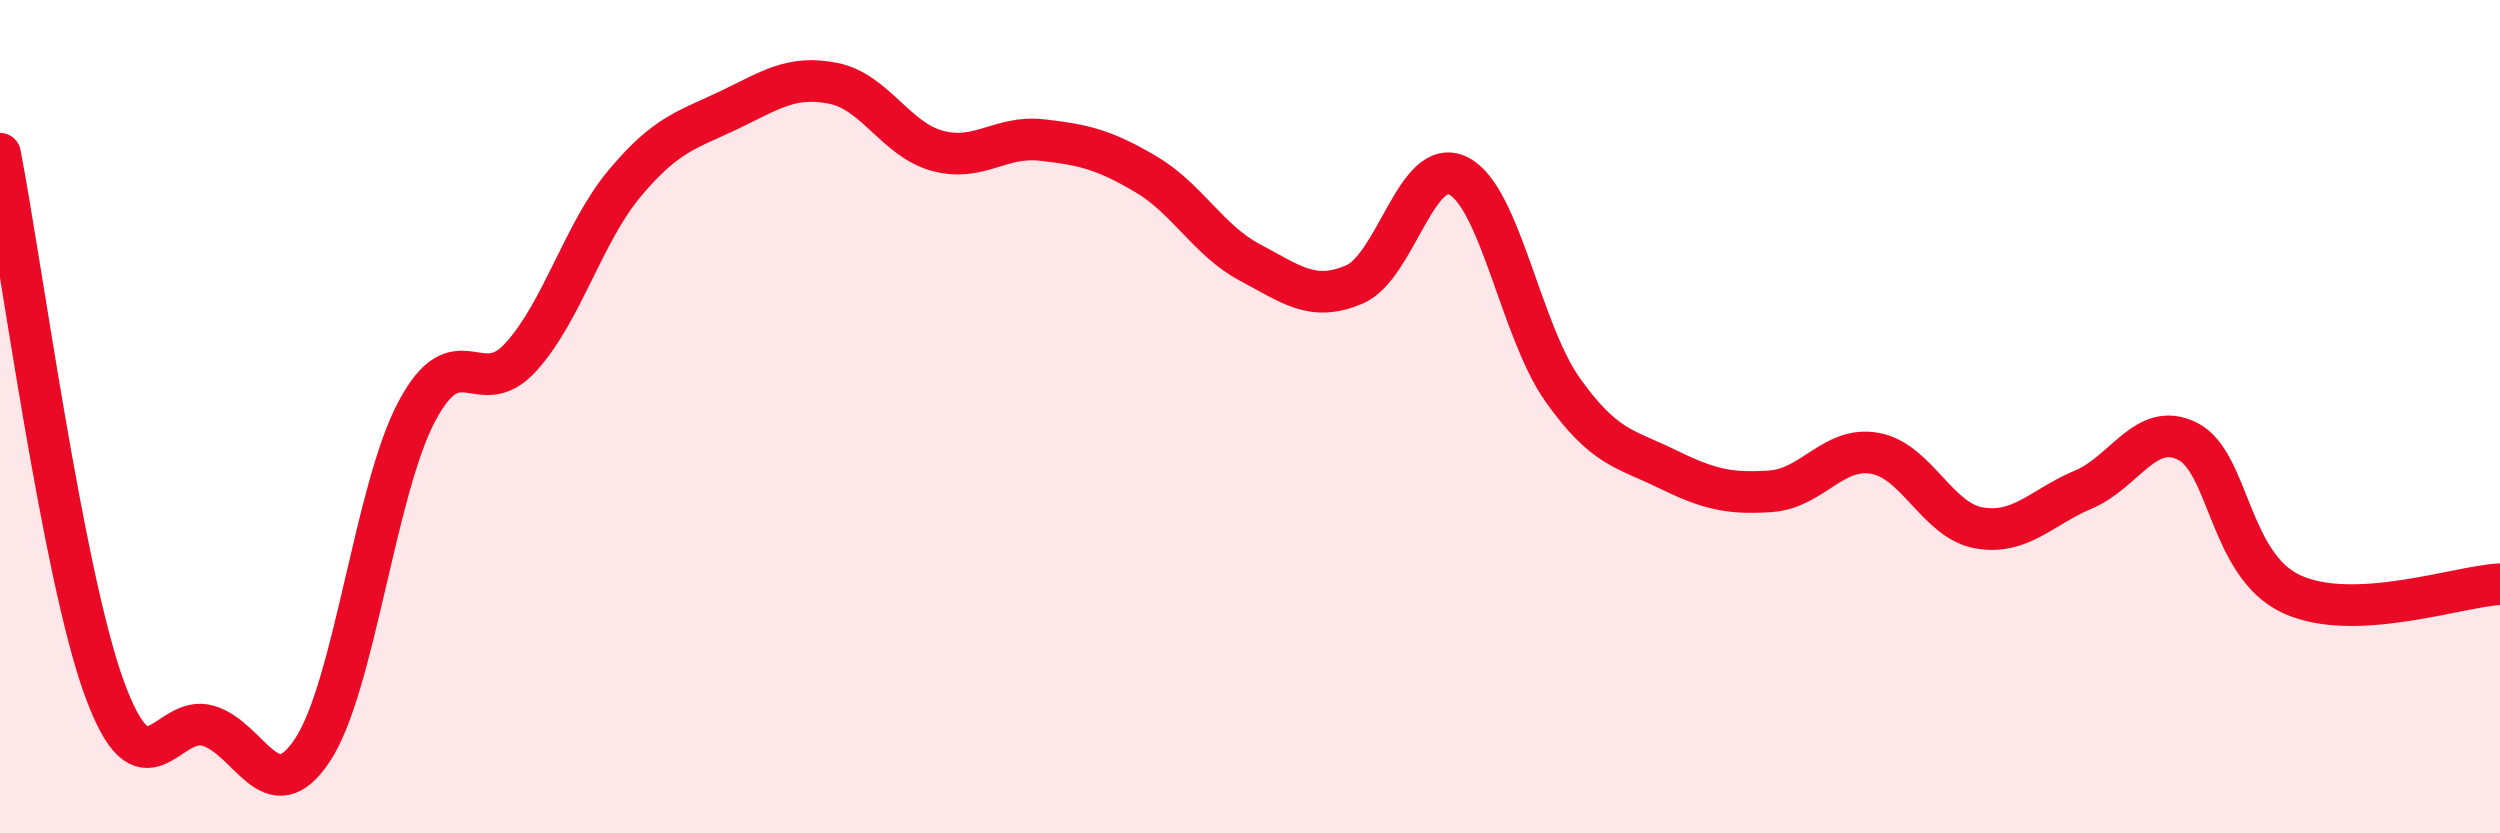
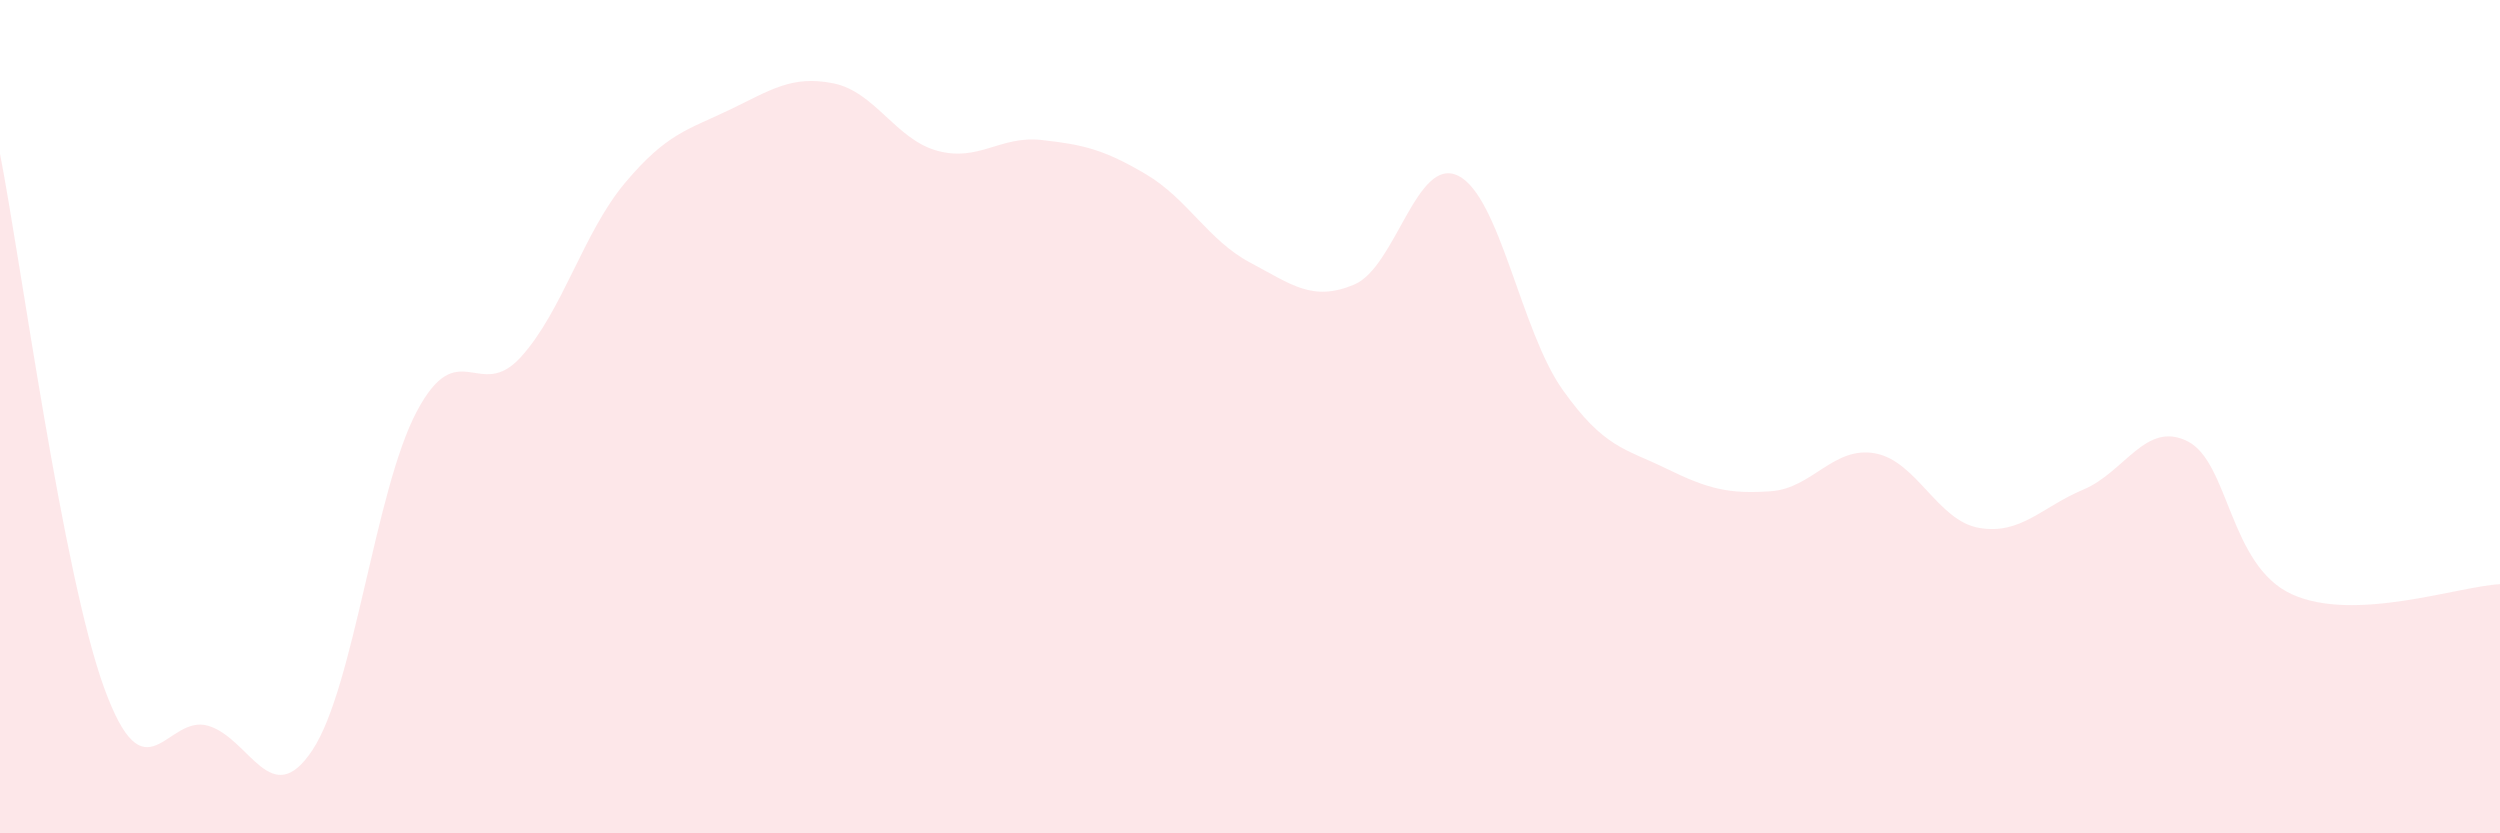
<svg xmlns="http://www.w3.org/2000/svg" width="60" height="20" viewBox="0 0 60 20">
  <path d="M 0,3.69 C 0.5,6.25 1.5,13.76 2.5,16.51 C 3.5,19.26 4,17.12 5,17.42 C 6,17.72 6.5,19.51 7.5,18 C 8.5,16.49 9,11.77 10,9.88 C 11,7.99 11.5,9.67 12.5,8.57 C 13.5,7.47 14,5.58 15,4.39 C 16,3.2 16.5,3.12 17.5,2.64 C 18.5,2.16 19,1.8 20,2 C 21,2.2 21.5,3.35 22.5,3.62 C 23.5,3.89 24,3.25 25,3.36 C 26,3.47 26.5,3.59 27.5,4.18 C 28.5,4.77 29,5.77 30,6.3 C 31,6.83 31.5,7.25 32.5,6.83 C 33.5,6.41 34,3.72 35,4.22 C 36,4.72 36.5,7.94 37.5,9.35 C 38.5,10.76 39,10.76 40,11.25 C 41,11.74 41.5,11.86 42.5,11.79 C 43.5,11.72 44,10.7 45,10.88 C 46,11.06 46.5,12.5 47.5,12.67 C 48.5,12.84 49,12.17 50,11.75 C 51,11.33 51.5,10.09 52.5,10.59 C 53.5,11.09 53.5,13.57 55,14.26 C 56.5,14.95 59,14.07 60,14.02L60 20L0 20Z" fill="#EB0A25" opacity="0.1" stroke-linecap="round" stroke-linejoin="round" />
-   <path d="M 0,3.69 C 0.5,6.25 1.5,13.76 2.5,16.51 C 3.5,19.26 4,17.12 5,17.42 C 6,17.72 6.5,19.51 7.5,18 C 8.5,16.49 9,11.77 10,9.88 C 11,7.99 11.5,9.67 12.5,8.57 C 13.5,7.47 14,5.58 15,4.39 C 16,3.2 16.5,3.12 17.5,2.64 C 18.5,2.16 19,1.8 20,2 C 21,2.2 21.5,3.35 22.5,3.62 C 23.5,3.89 24,3.25 25,3.36 C 26,3.47 26.5,3.59 27.5,4.18 C 28.5,4.77 29,5.77 30,6.3 C 31,6.83 31.5,7.25 32.5,6.83 C 33.5,6.41 34,3.72 35,4.22 C 36,4.72 36.5,7.94 37.5,9.35 C 38.5,10.76 39,10.76 40,11.25 C 41,11.74 41.5,11.86 42.5,11.79 C 43.5,11.72 44,10.7 45,10.88 C 46,11.06 46.5,12.5 47.5,12.67 C 48.5,12.84 49,12.17 50,11.75 C 51,11.33 51.5,10.09 52.5,10.59 C 53.5,11.09 53.5,13.57 55,14.26 C 56.5,14.95 59,14.07 60,14.02" stroke="#EB0A25" stroke-width="1" fill="none" stroke-linecap="round" stroke-linejoin="round" />
</svg>